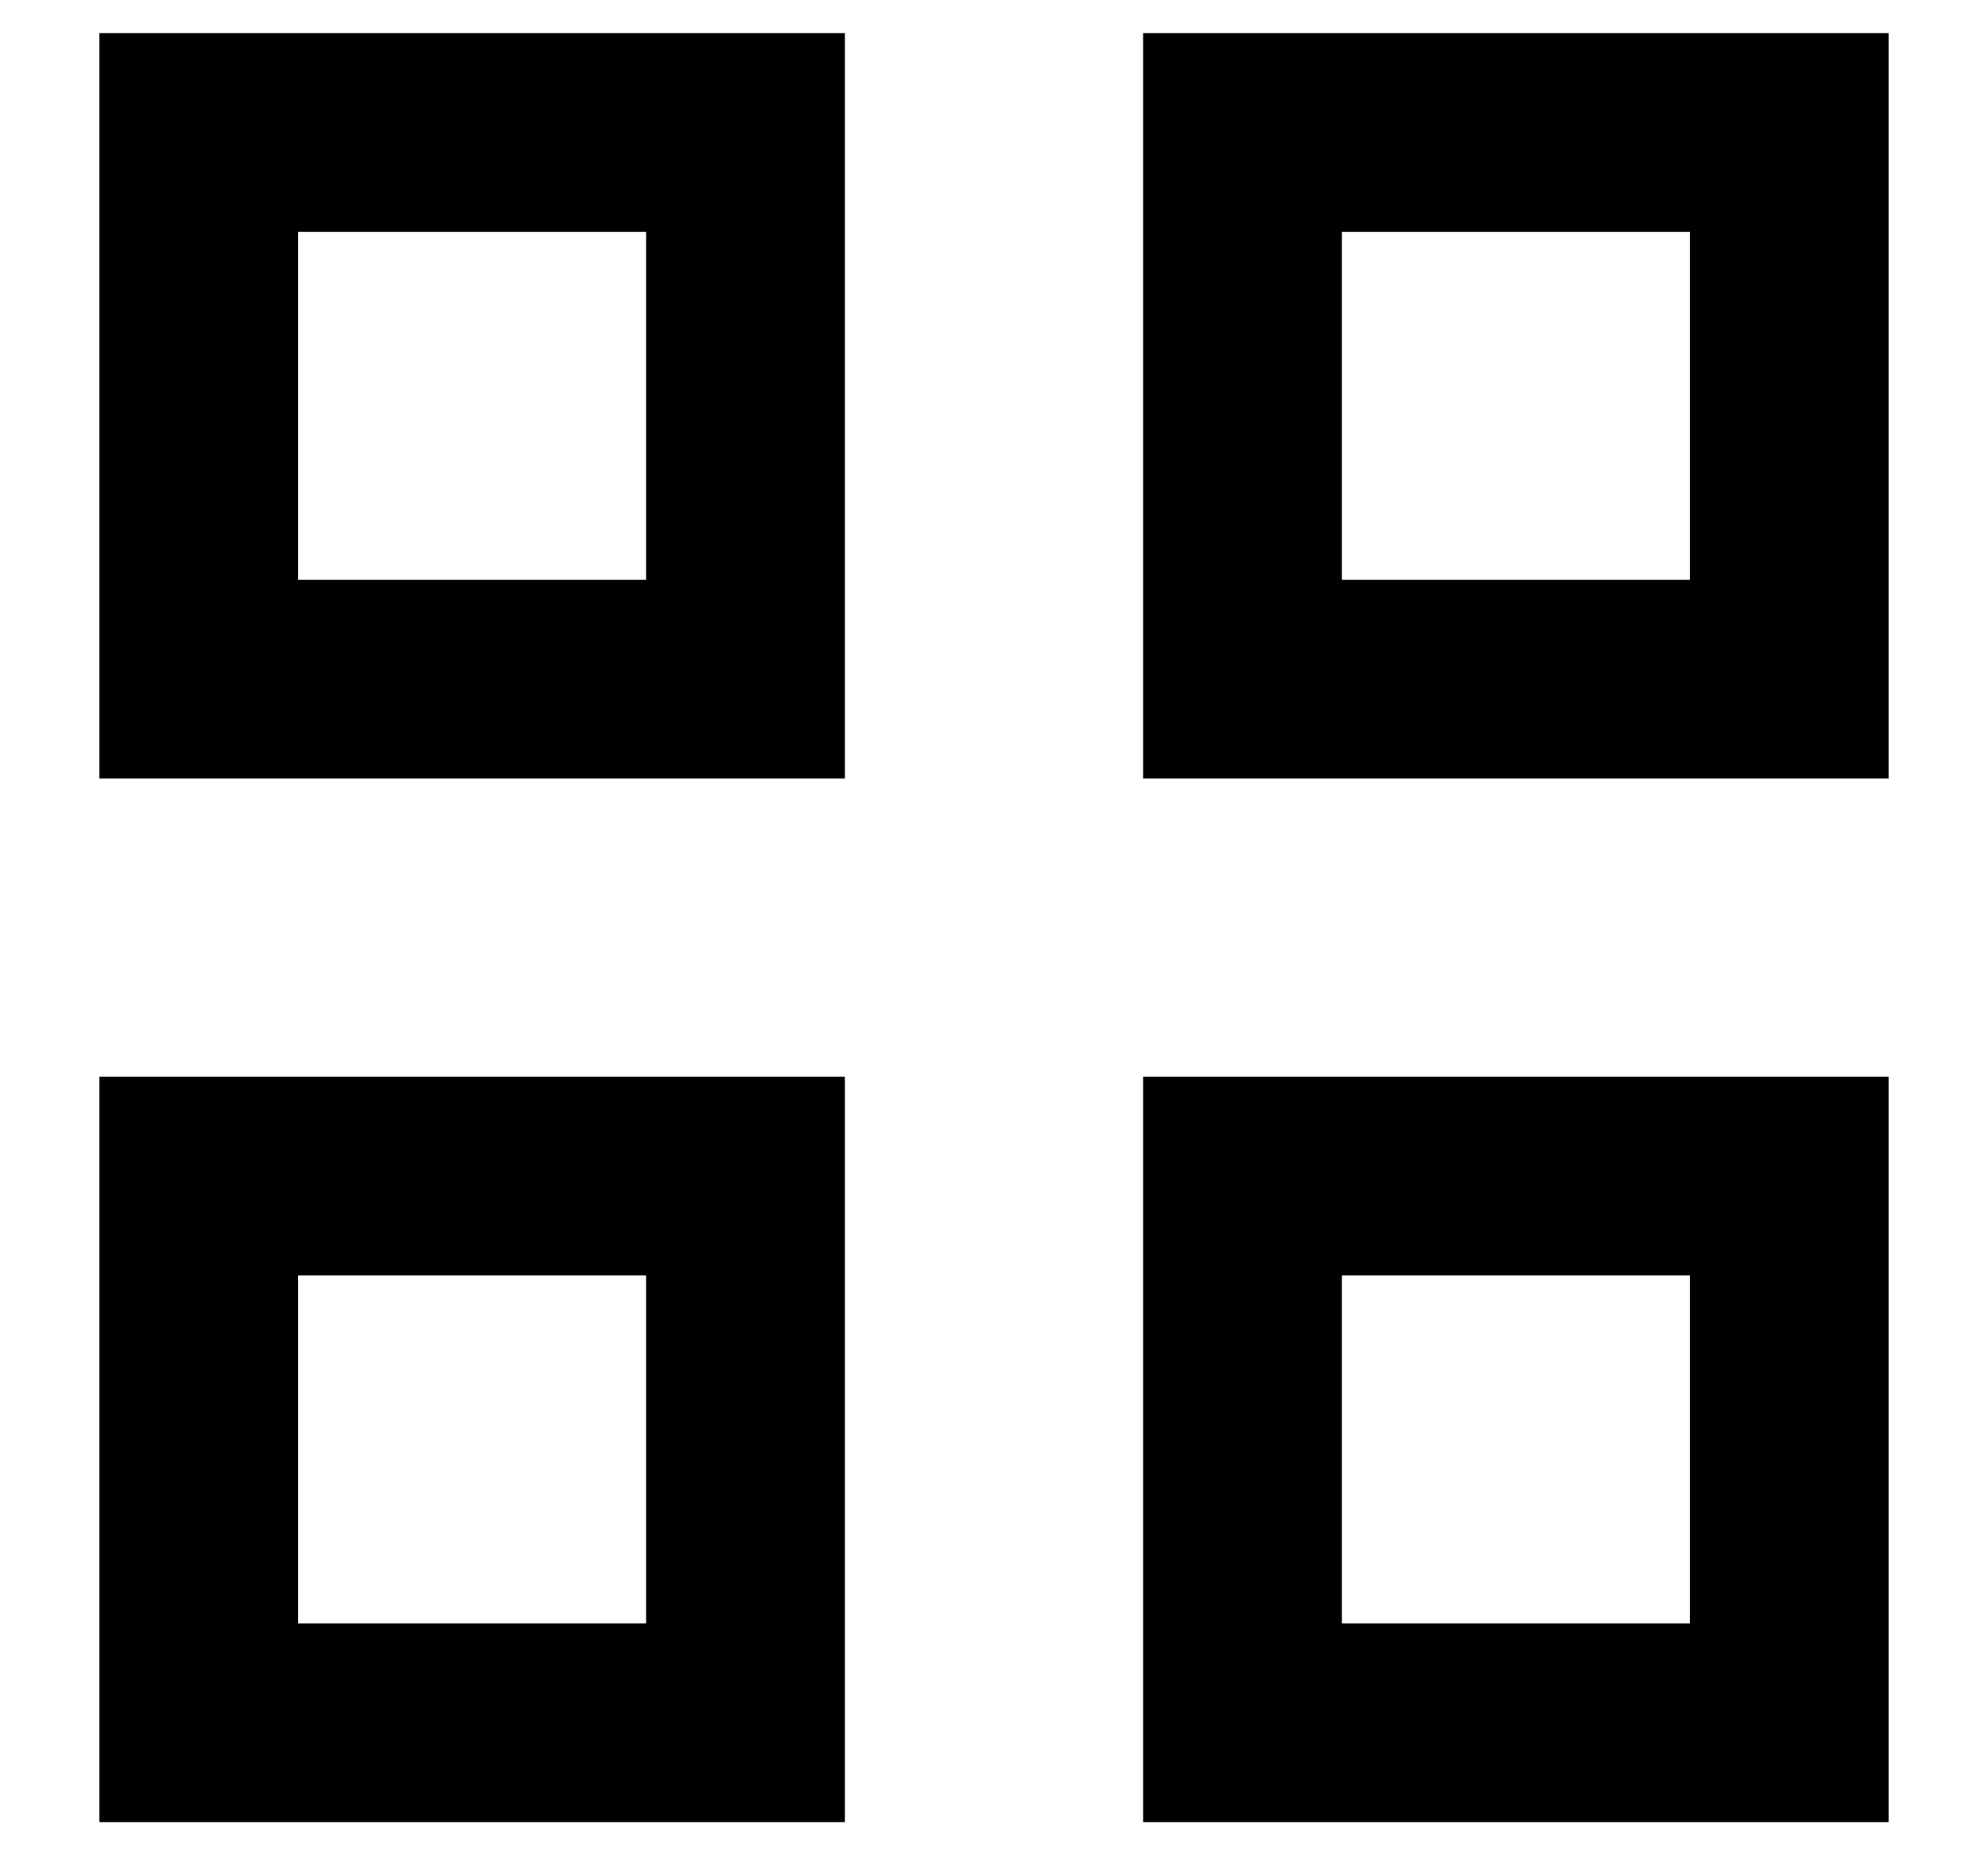
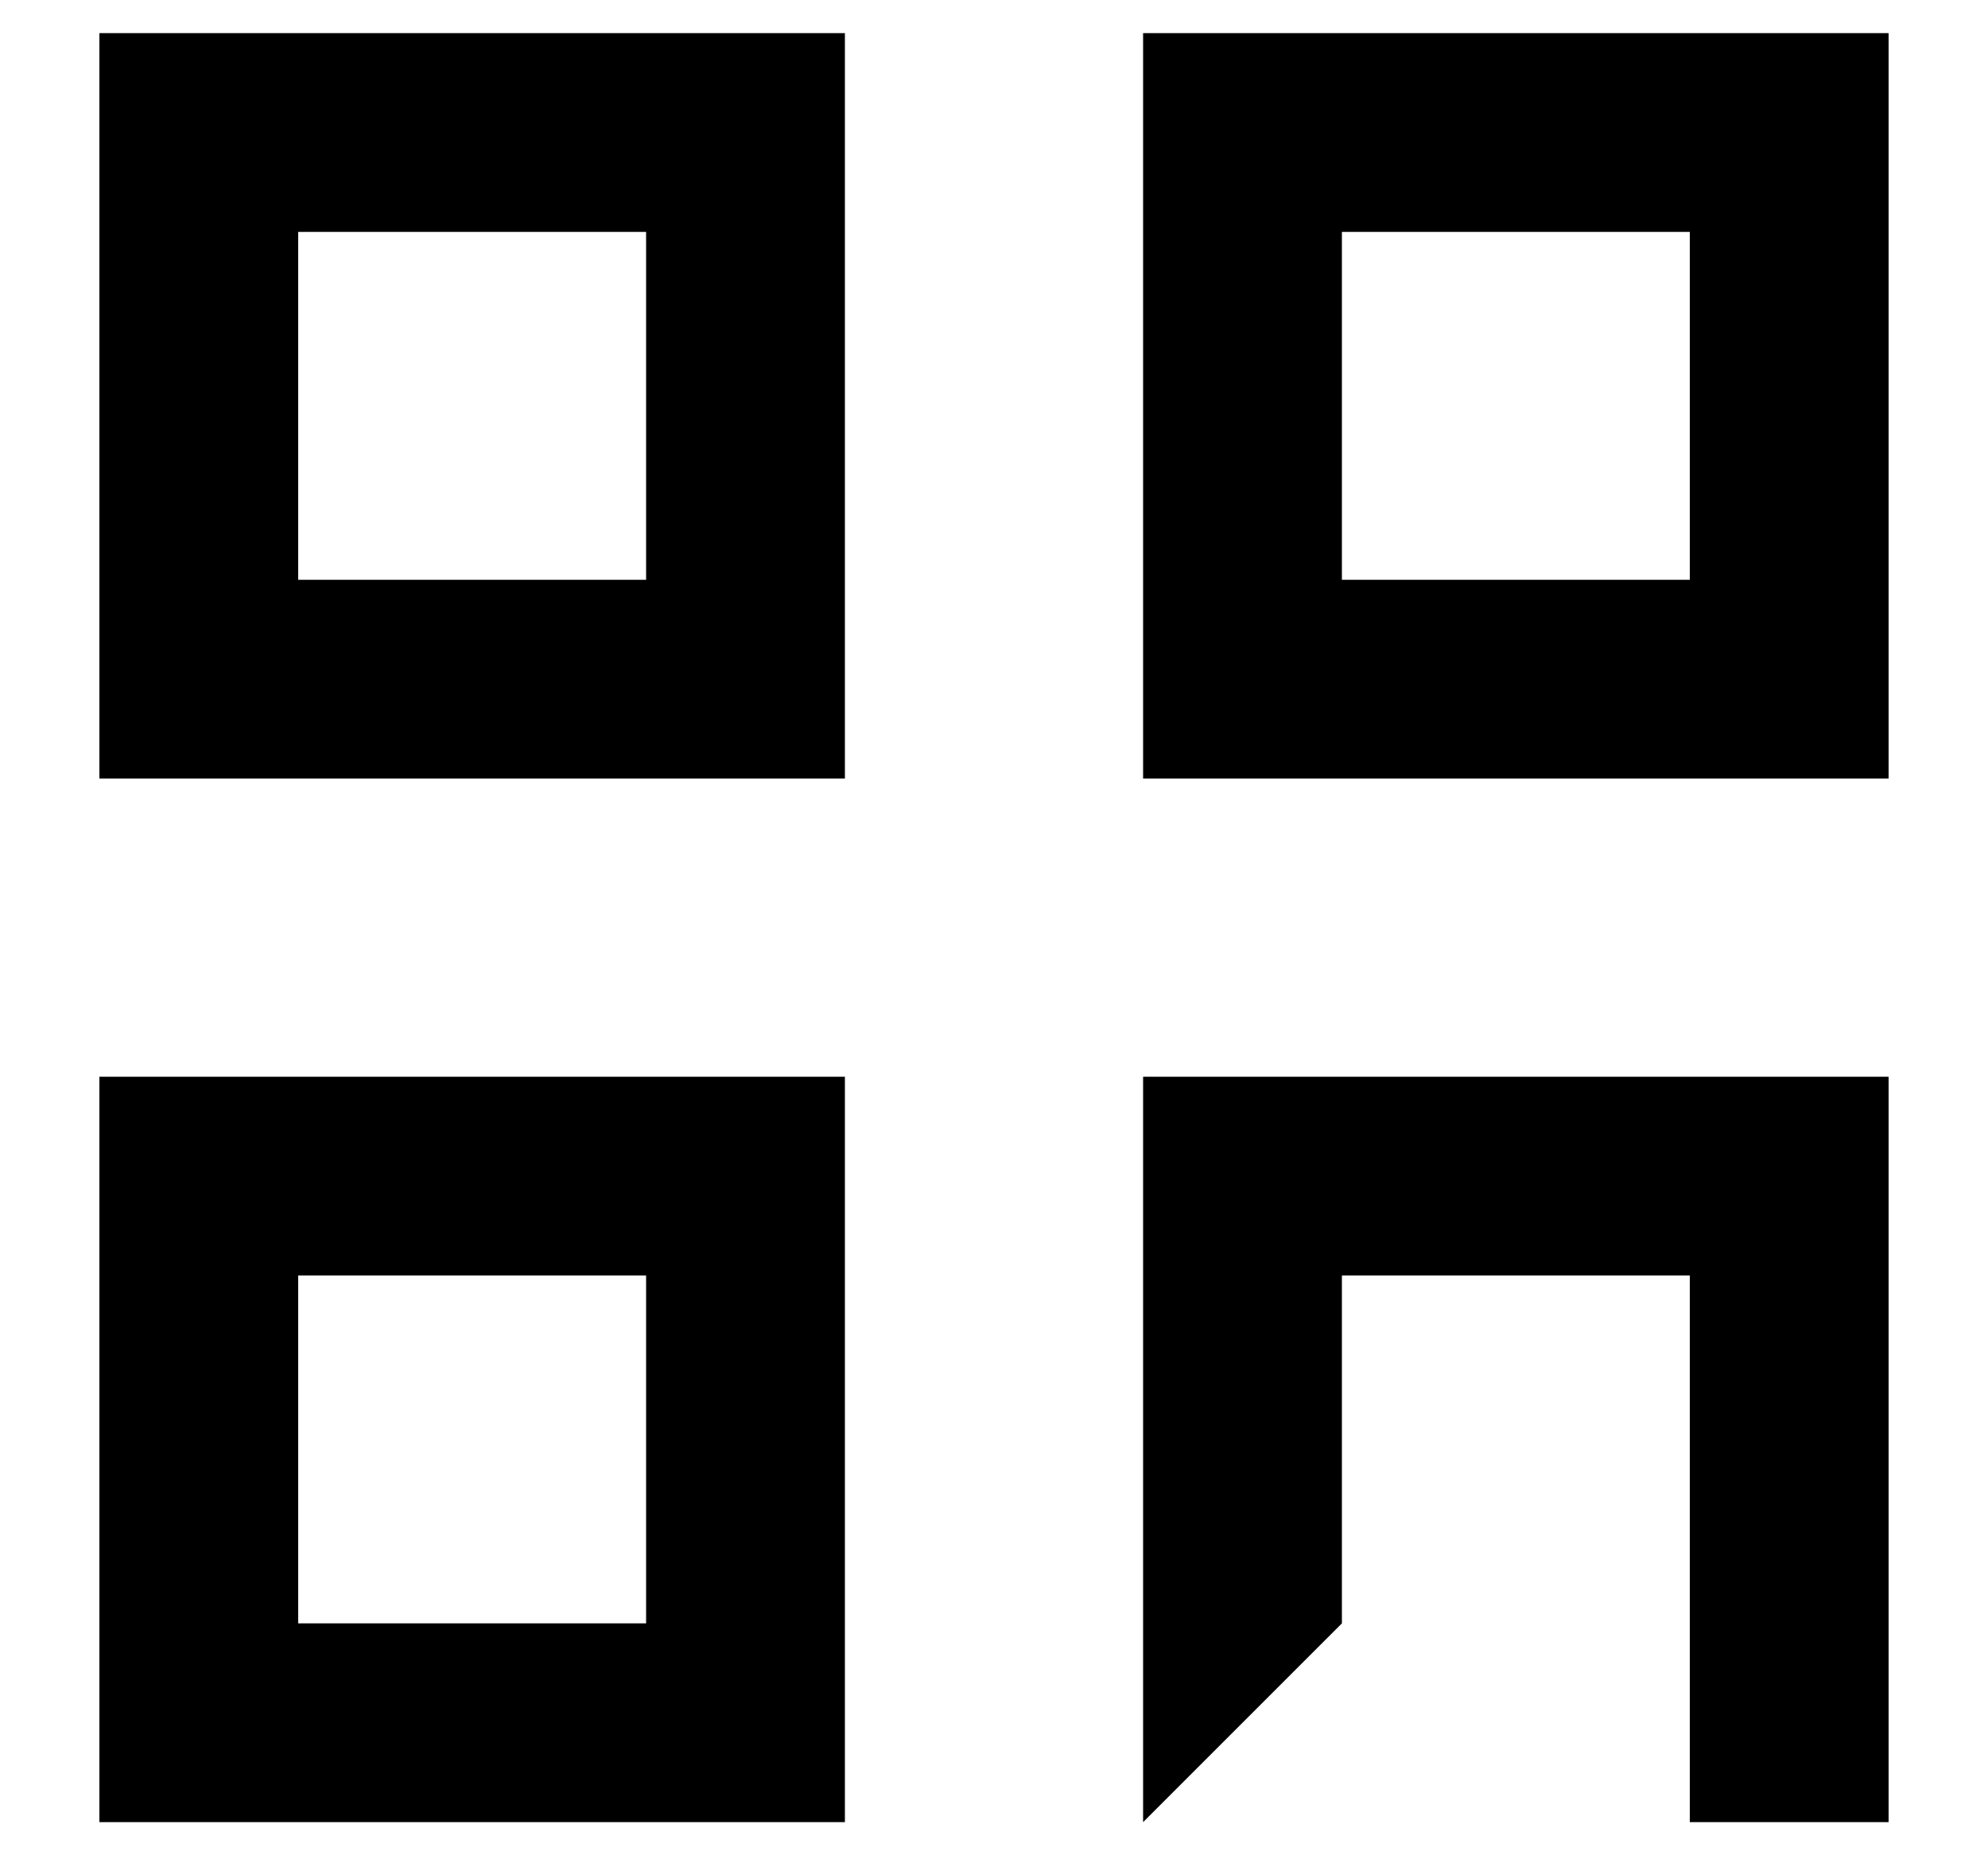
<svg xmlns="http://www.w3.org/2000/svg" width="15" height="14" viewBox="0 0 15 14" fill="none">
-   <path d="M0.75 5.875V0.25H6.375V5.875H0.75ZM2.25 4.375H4.875V1.75H2.25V4.375ZM0.75 13.75V8.125H6.375V13.75H0.75ZM2.25 12.25H4.875V9.625H2.25V12.25ZM8.625 5.875V0.25H14.25V5.875H8.625ZM10.125 4.375H12.75V1.75H10.125V4.375ZM8.625 13.75V8.125H14.25V13.75H8.625ZM10.125 12.25H12.75V9.625H10.125V12.25Z" fill="black" />
+   <path d="M0.75 5.875V0.25H6.375V5.875H0.75ZM2.25 4.375H4.875V1.75H2.25V4.375ZM0.75 13.75V8.125H6.375V13.75H0.75ZM2.25 12.25H4.875V9.625H2.25V12.25ZM8.625 5.875V0.25H14.25V5.875H8.625ZM10.125 4.375H12.75V1.75H10.125V4.375ZM8.625 13.75V8.125H14.25V13.75H8.625ZH12.75V9.625H10.125V12.25Z" fill="black" />
</svg>